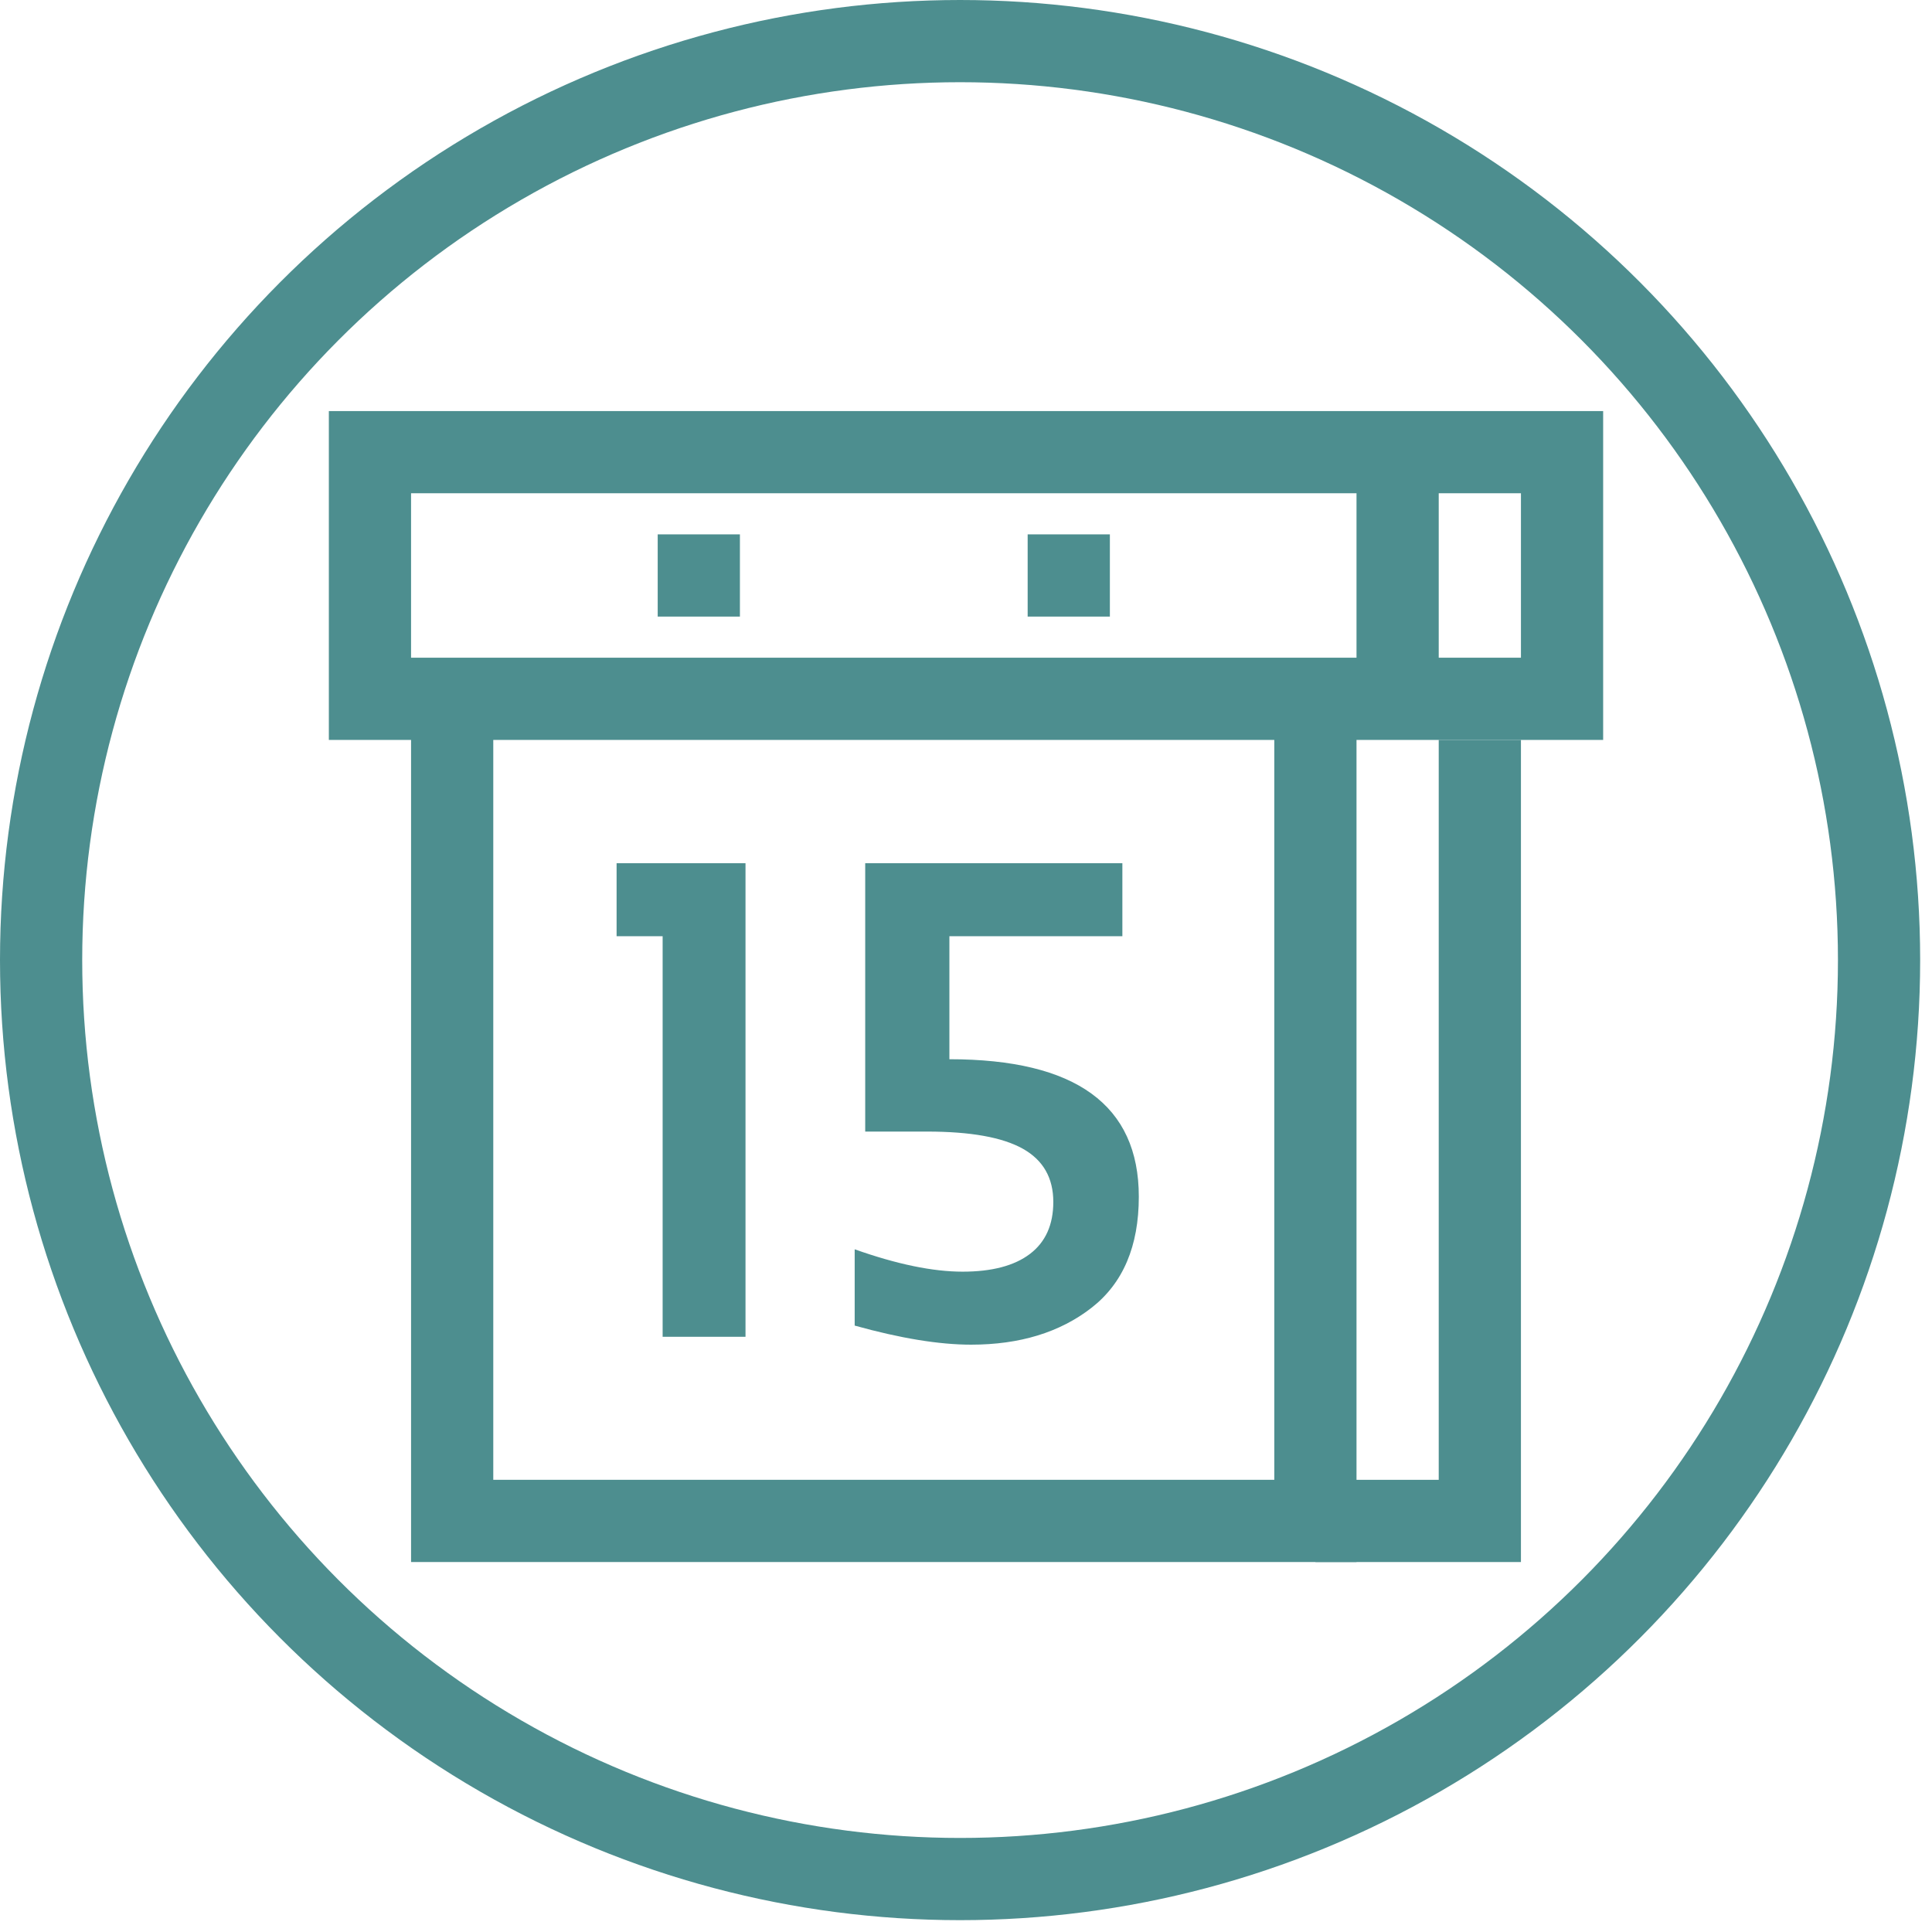
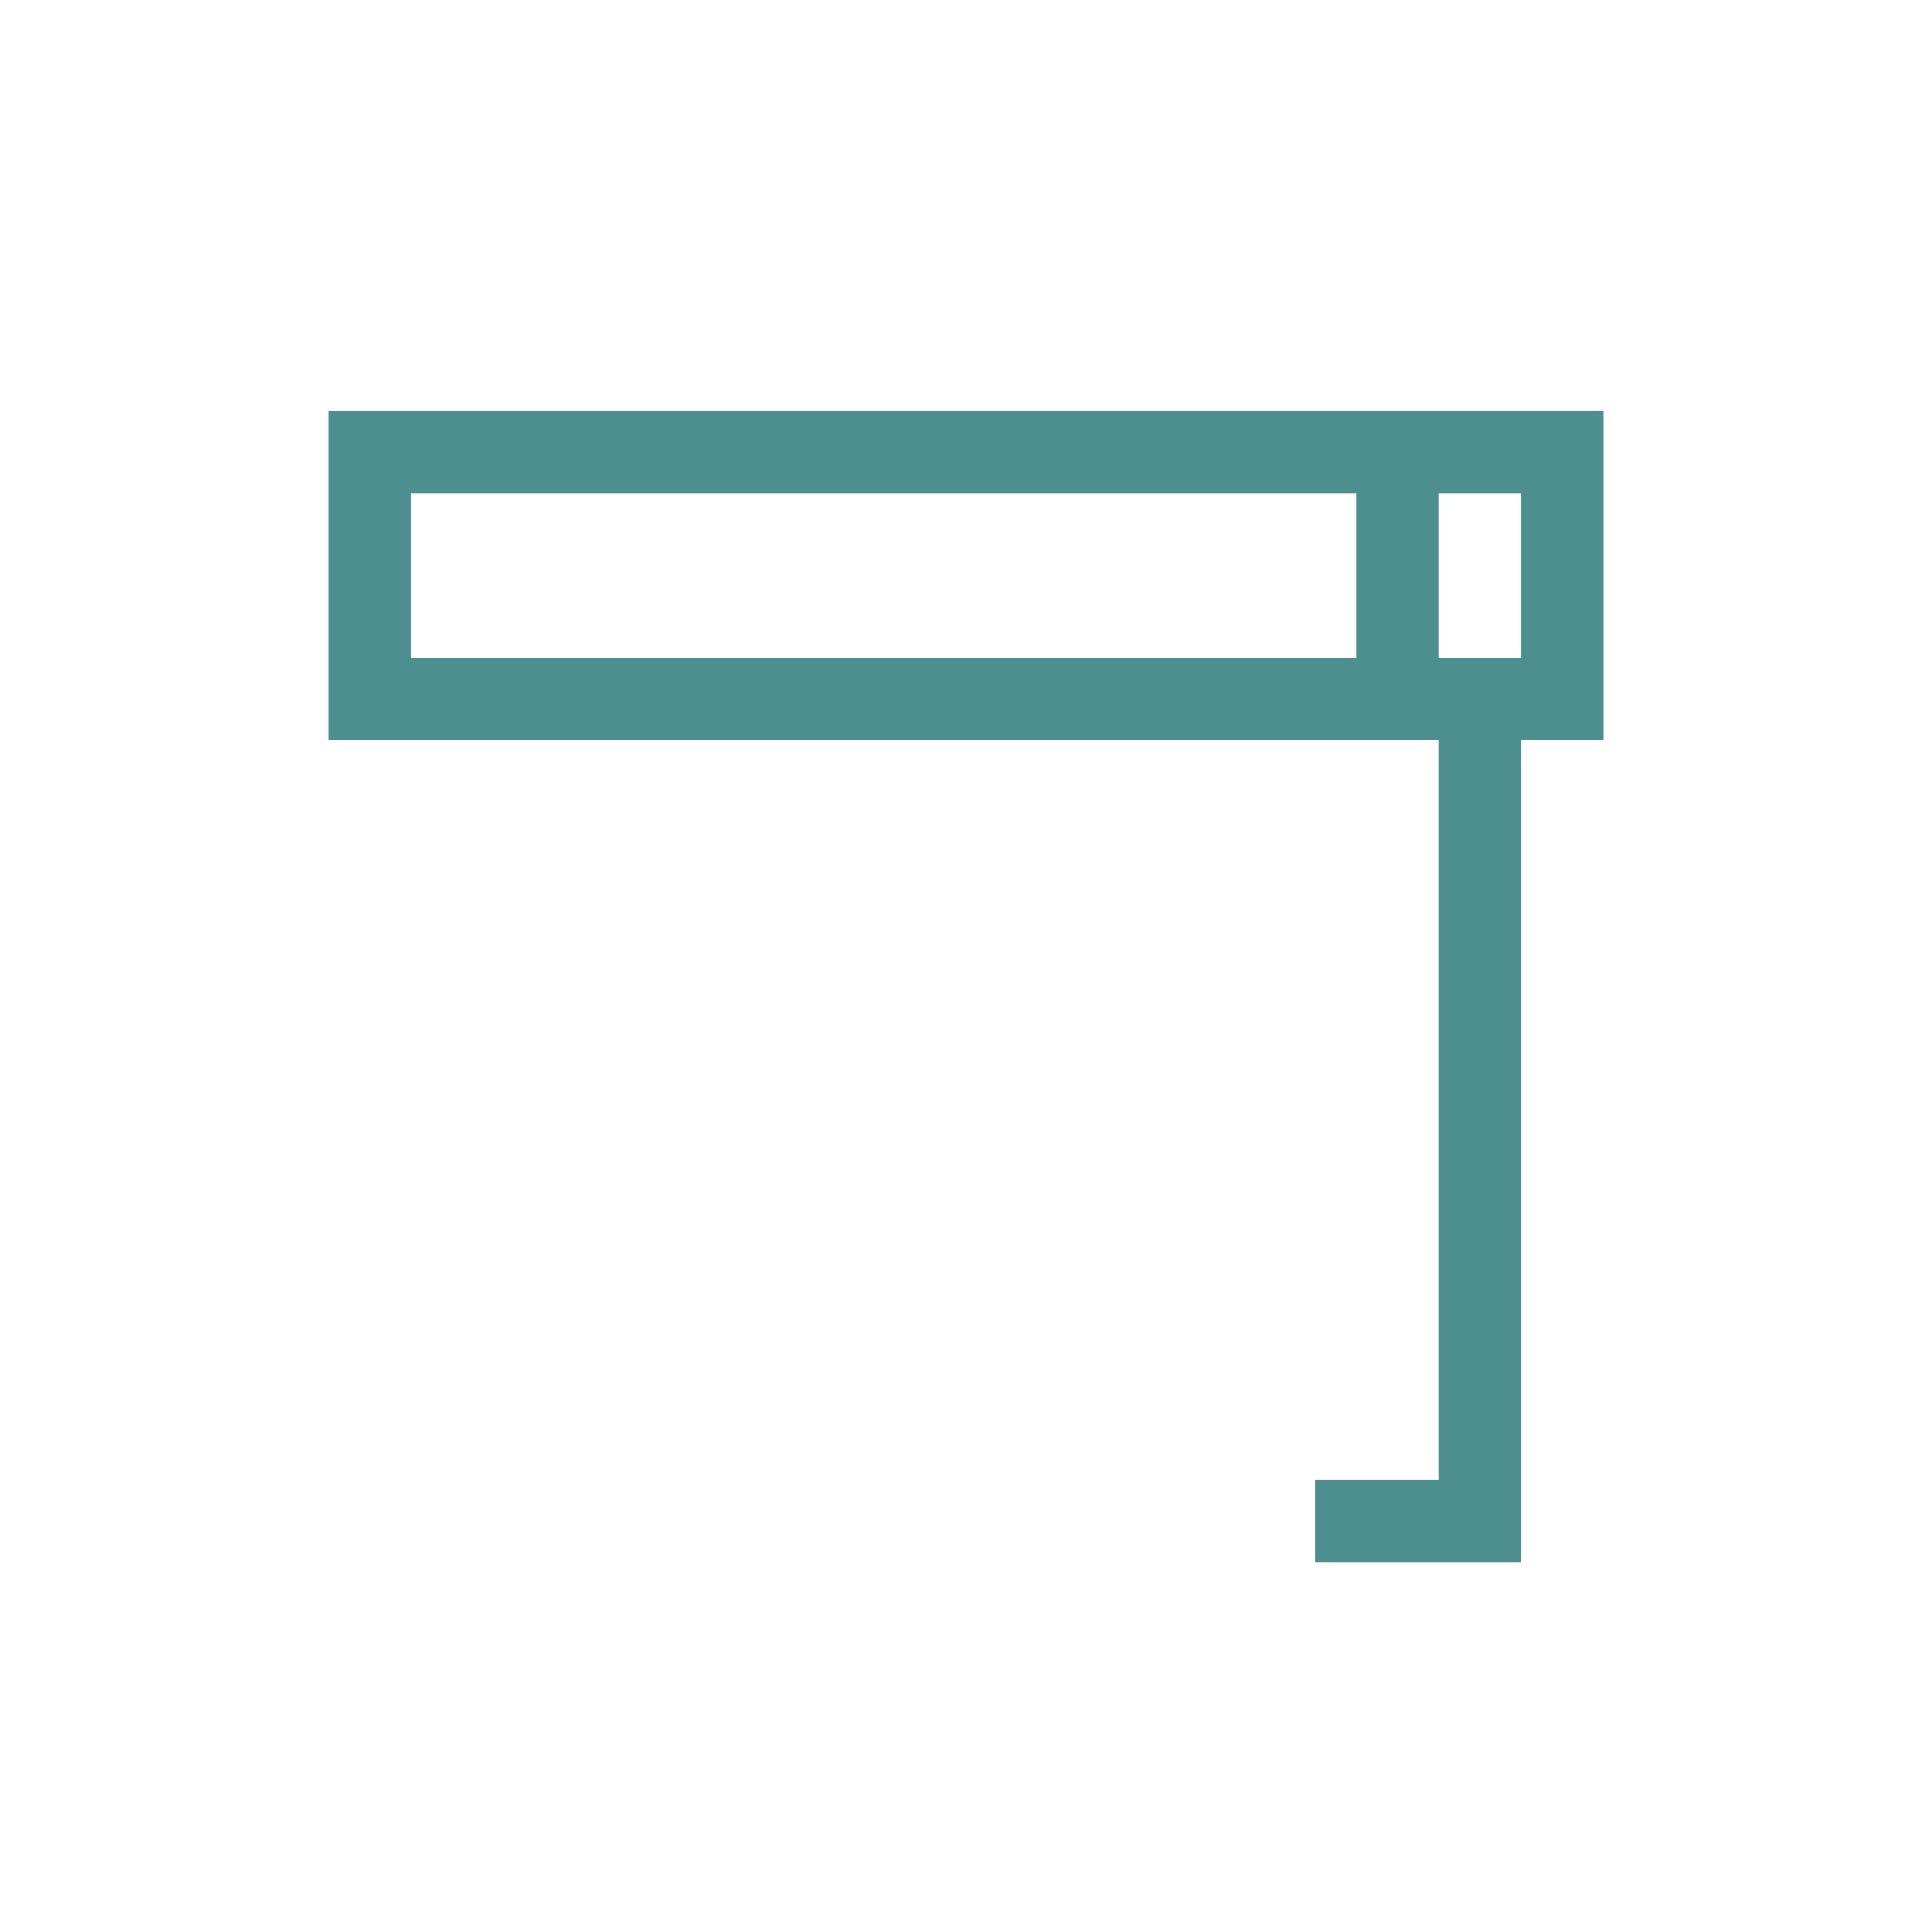
<svg xmlns="http://www.w3.org/2000/svg" width="47" height="47" viewBox="0 0 47 47">
  <g fill="none" fill-rule="evenodd" transform="translate(1 1)">
-     <circle cx="22.356" cy="22.356" r="22.356" stroke="#4D8E8F" stroke-width="2" />
-     <path stroke="#4D8E8F" stroke-width="2" d="M10 16h21v20H10zM8 10v6h25v-6H8zM33 10h4v6h-4z" />
-     <path fill="#4D8E8F" d="M15 12h2v2h-2zM24 12h2v2h-2zM17.136 31.52H15.12v-9.744H14V20h3.136v11.52zm4.416-4.992h-1.504V20h6.256v1.776h-4.208v2.992c3.072 0 4.608 1.115 4.608 3.344 0 1.205-.384 2.107-1.152 2.704-.768.597-1.744.896-2.928.896-.779 0-1.723-.155-2.832-.464v-1.856c1.024.363 1.899.544 2.624.544.715 0 1.261-.144 1.64-.432.379-.288.568-.71.568-1.264 0-.587-.248-1.019-.744-1.296-.496-.277-1.272-.416-2.328-.416z" />
+     <path stroke="#4D8E8F" stroke-width="2" d="M10 16h21H10zM8 10v6h25v-6H8zM33 10h4v6h-4z" />
    <path stroke="#4D8E8F" stroke-linecap="square" stroke-width="2" d="M35 18v18h-3" />
  </g>
</svg>